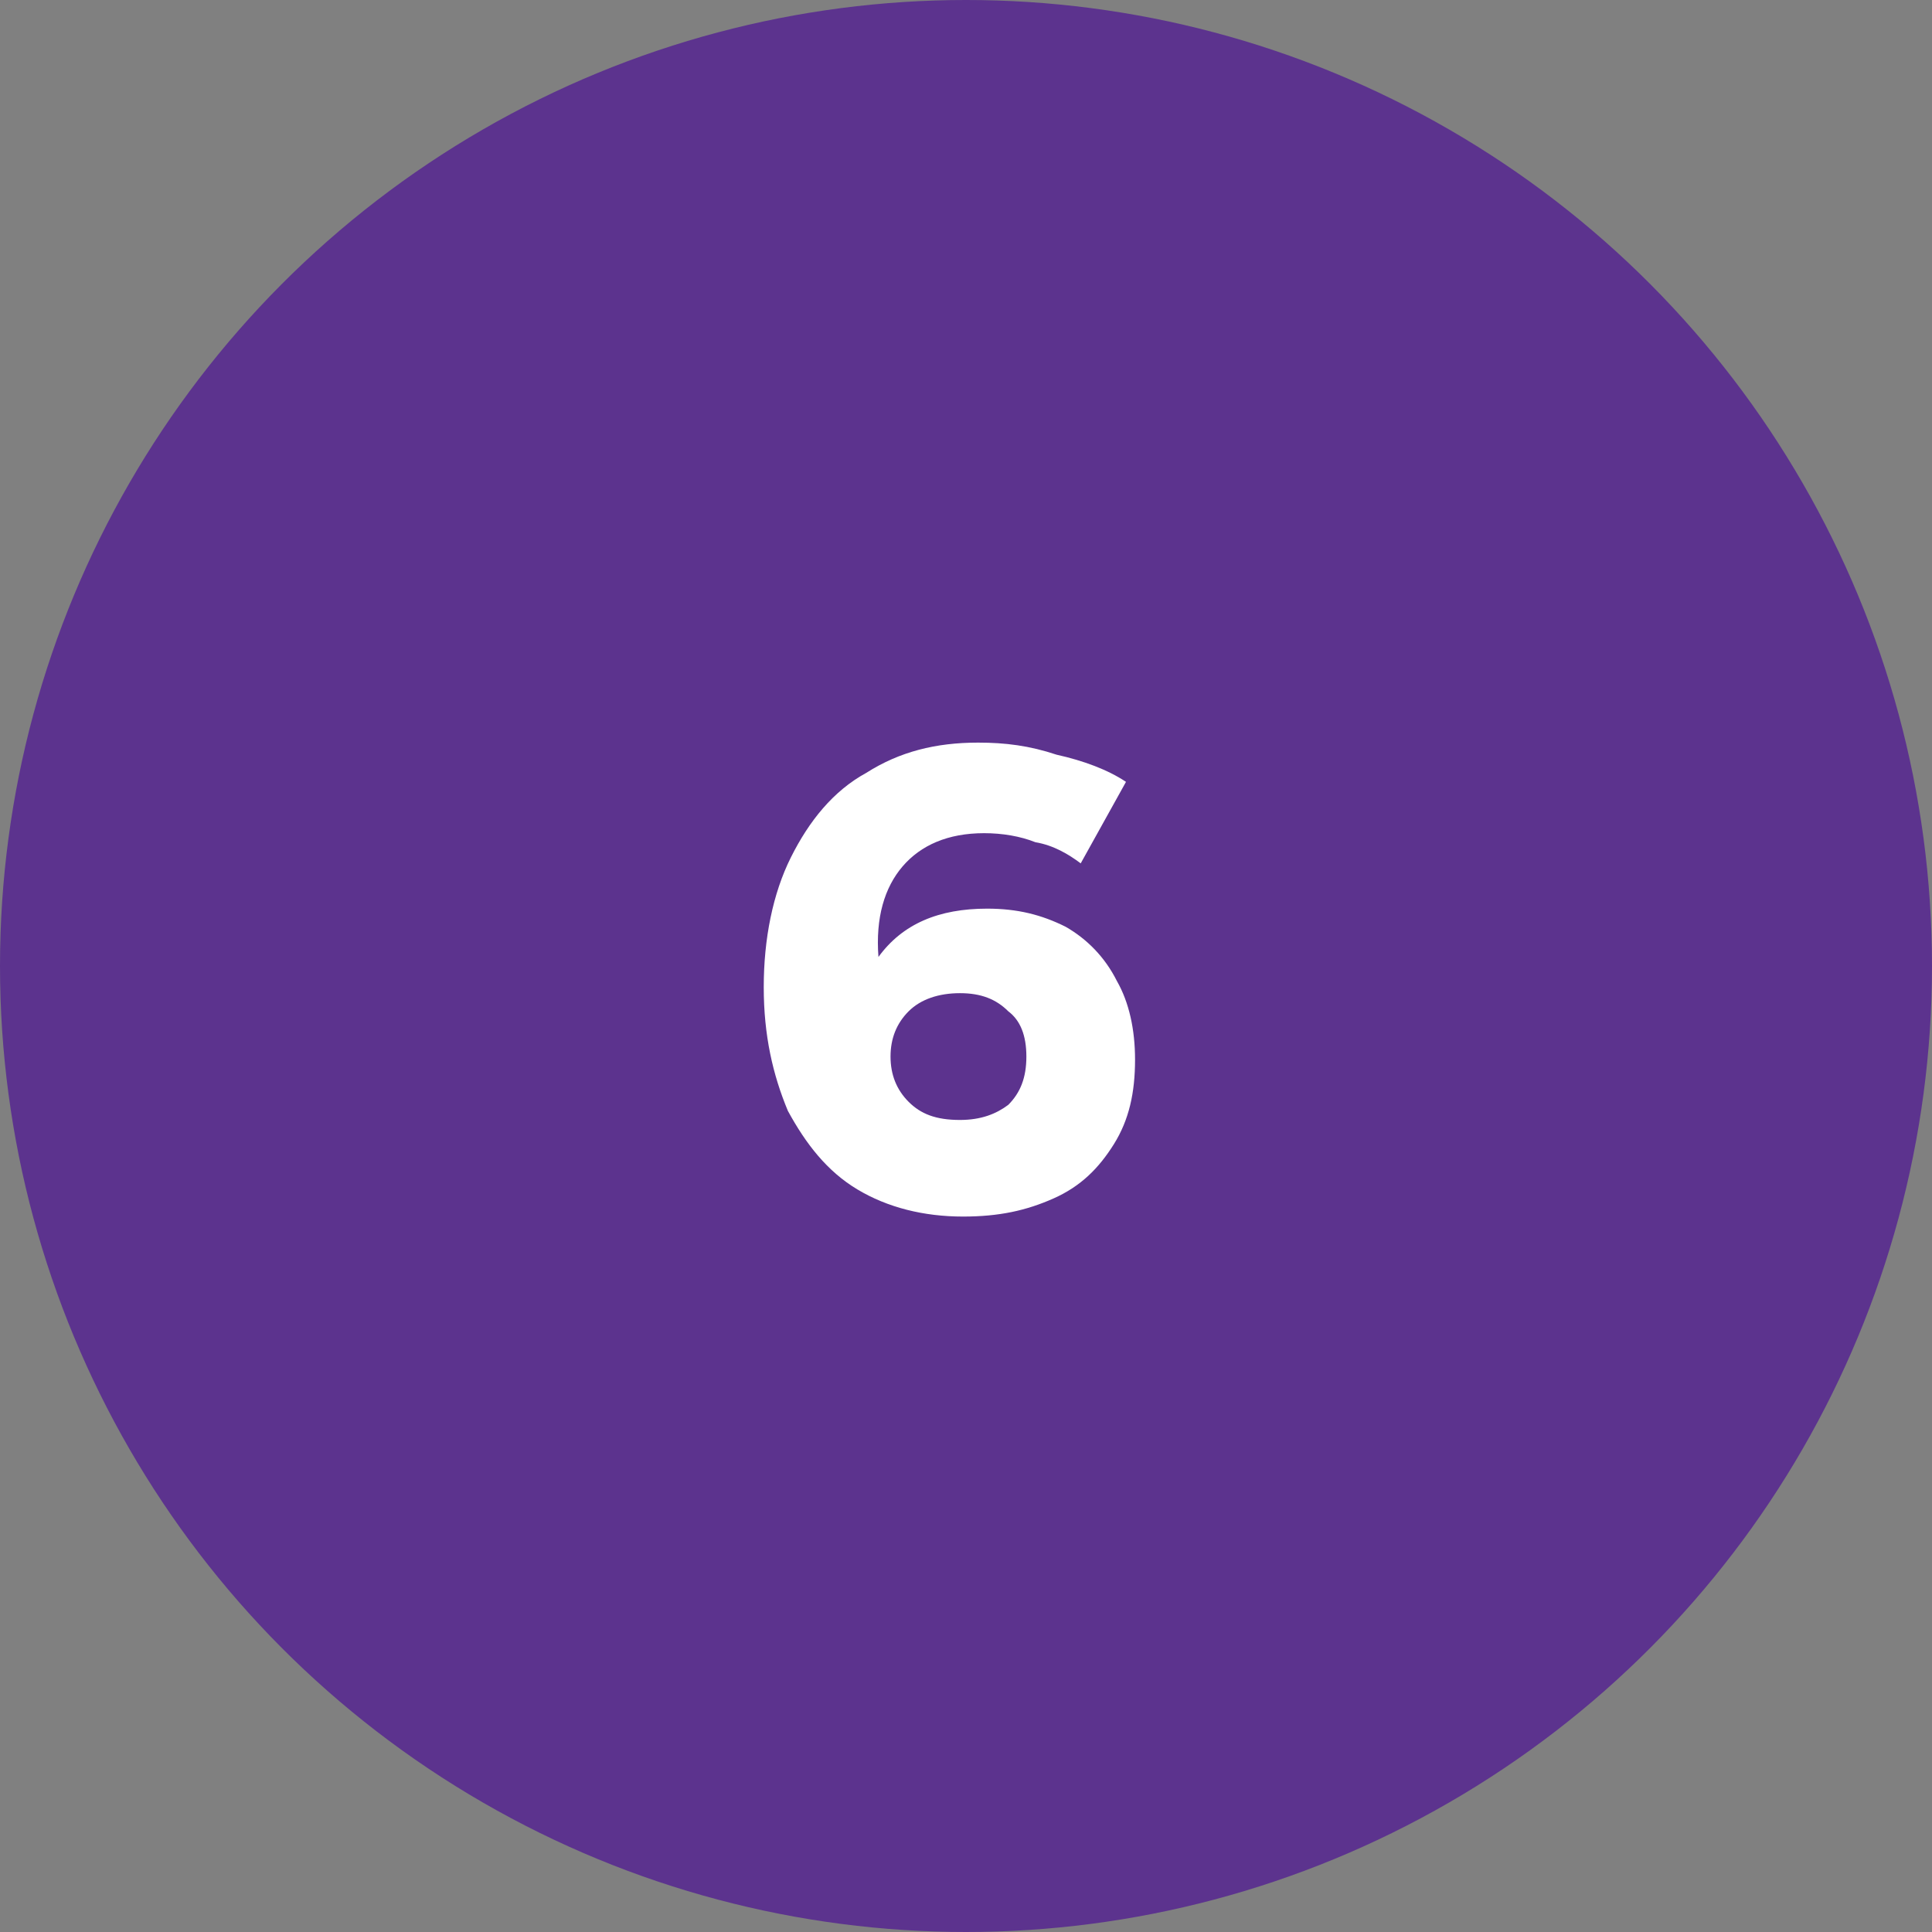
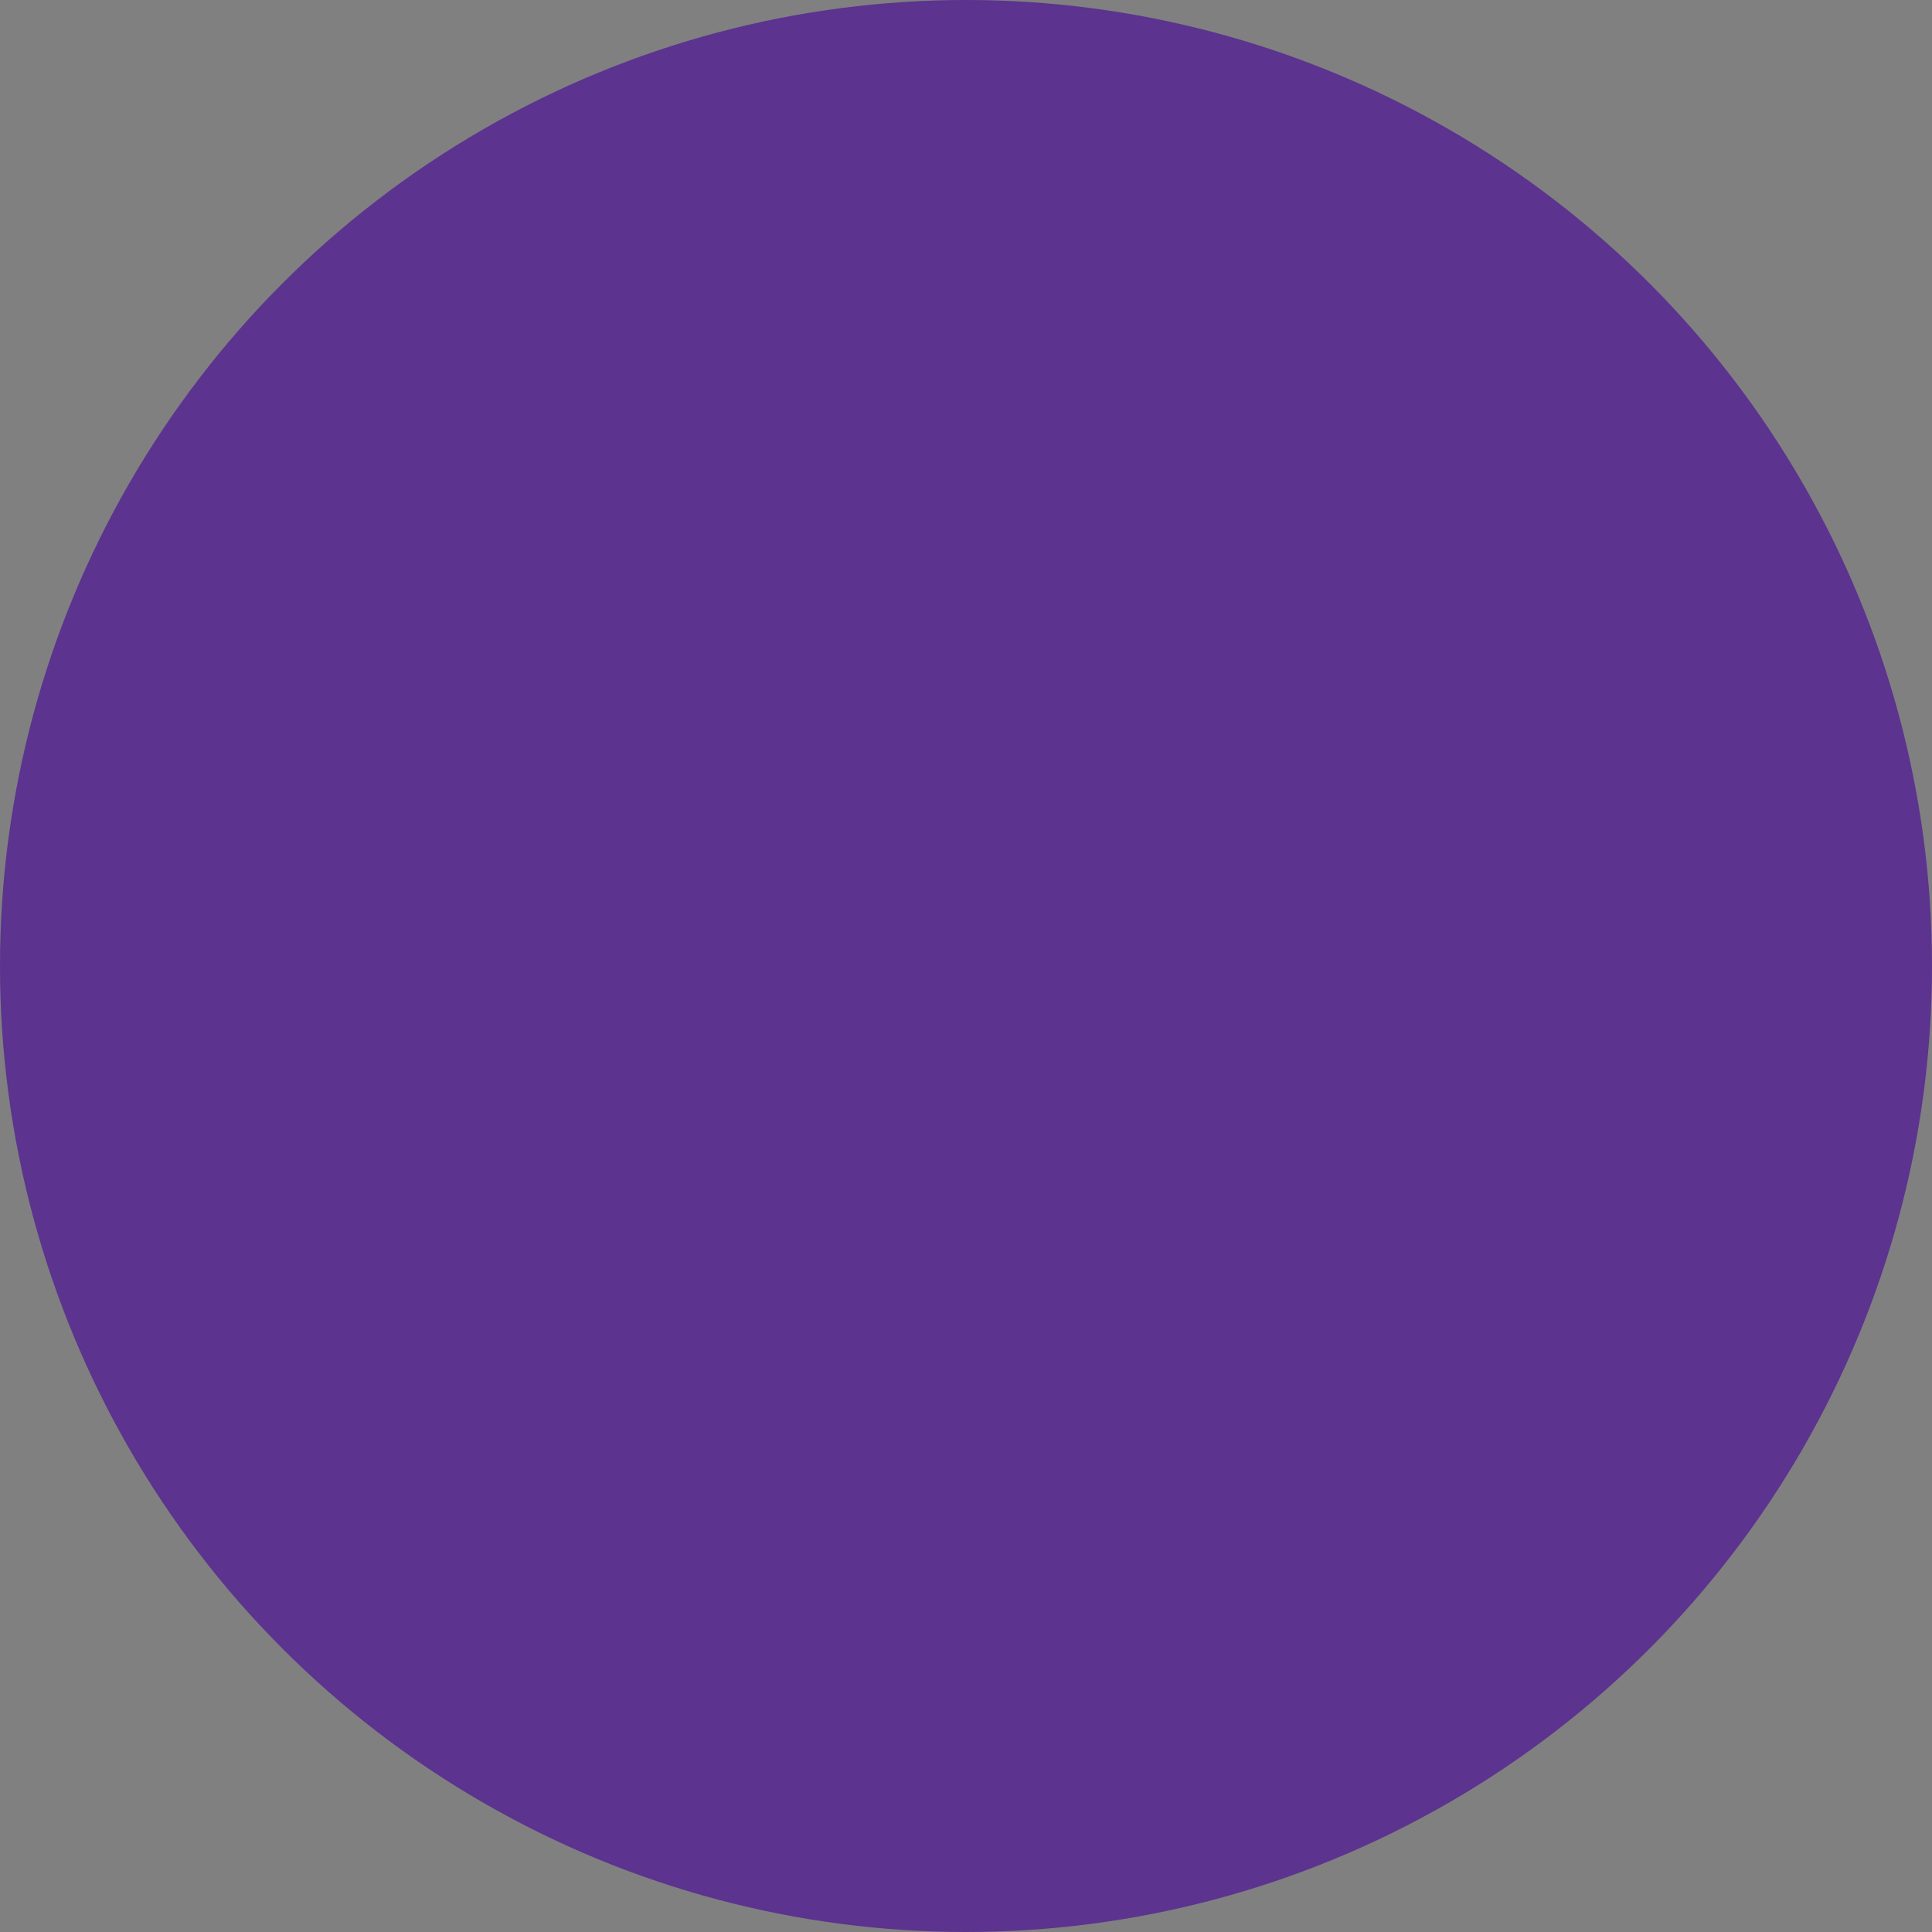
<svg xmlns="http://www.w3.org/2000/svg" version="1.1" id="Layer_1" x="0px" y="0px" viewBox="0 0 64 64" style="enable-background:new 0 0 64 64;" xml:space="preserve">
  <rect x="0" y="0" width="64" height="64" fill="#808080" stroke="none" />
  <style type="text/css">
	.st0{fill:#5C338E;}
	.st1{fill:#FFFFFF;}
</style>
  <circle class="st0" cx="32" cy="32" r="32" />
-   <path class="st1" d="M35.8,28.6c-0.4-0.3-0.9-0.6-1.5-0.7c-0.5-0.2-1.1-0.3-1.7-0.3c-1.2,0-2.1,0.4-2.7,1.1c-0.6,0.7-0.9,1.7-0.8,3  c0.8-1.1,2-1.6,3.6-1.6c1,0,1.8,0.2,2.6,0.6c0.7,0.4,1.3,1,1.7,1.8c0.4,0.7,0.6,1.6,0.6,2.6c0,1.1-0.2,2-0.7,2.8  c-0.5,0.8-1.1,1.4-2,1.8c-0.9,0.4-1.8,0.6-3,0.6c-1.3,0-2.5-0.3-3.5-0.9c-1-0.6-1.7-1.5-2.3-2.6c-0.5-1.2-0.8-2.5-0.8-4.1  c0-1.6,0.3-3.1,0.9-4.3c0.6-1.2,1.4-2.2,2.5-2.8c1.1-0.7,2.3-1,3.7-1c0.9,0,1.7,0.1,2.6,0.4c0.9,0.2,1.7,0.5,2.3,0.9L35.8,28.6z   M31.8,32.9c-0.7,0-1.3,0.2-1.7,0.6c-0.4,0.4-0.6,0.9-0.6,1.5c0,0.6,0.2,1.1,0.6,1.5c0.4,0.4,0.9,0.6,1.7,0.6c0.7,0,1.2-0.2,1.6-0.5  c0.4-0.4,0.6-0.9,0.6-1.6c0-0.7-0.2-1.2-0.6-1.5C33,33.1,32.5,32.9,31.8,32.9z" />
</svg>